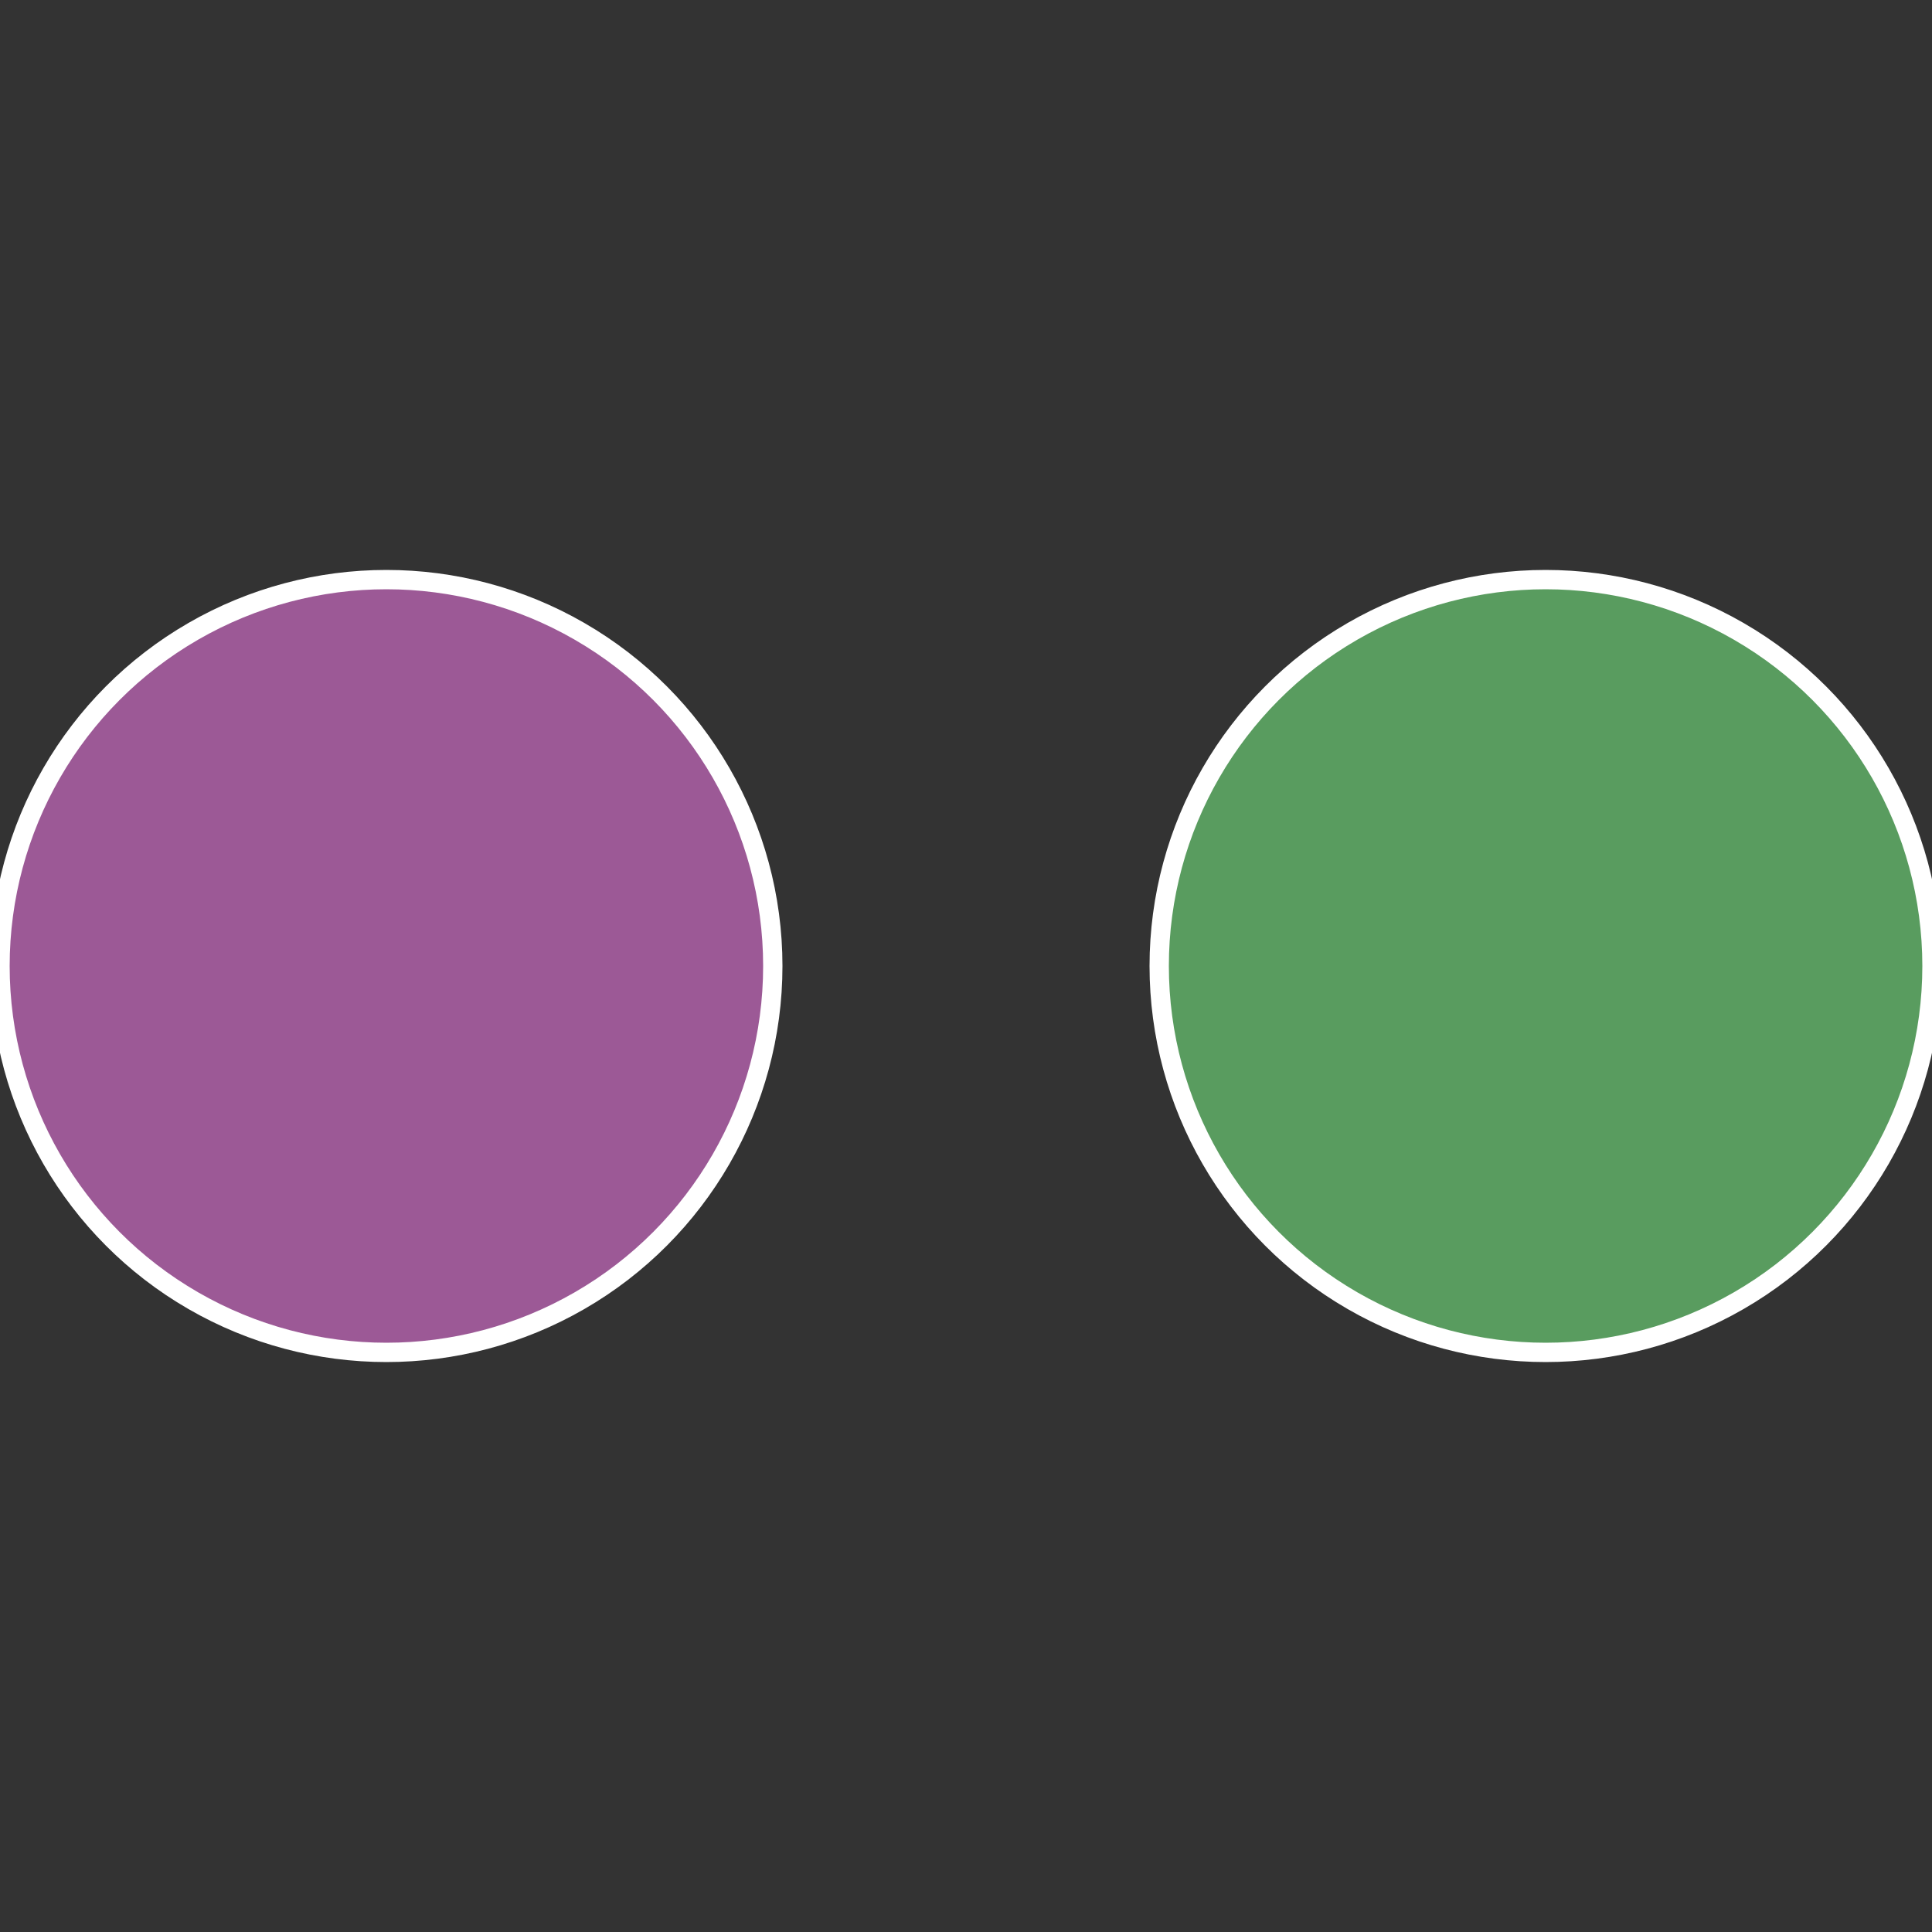
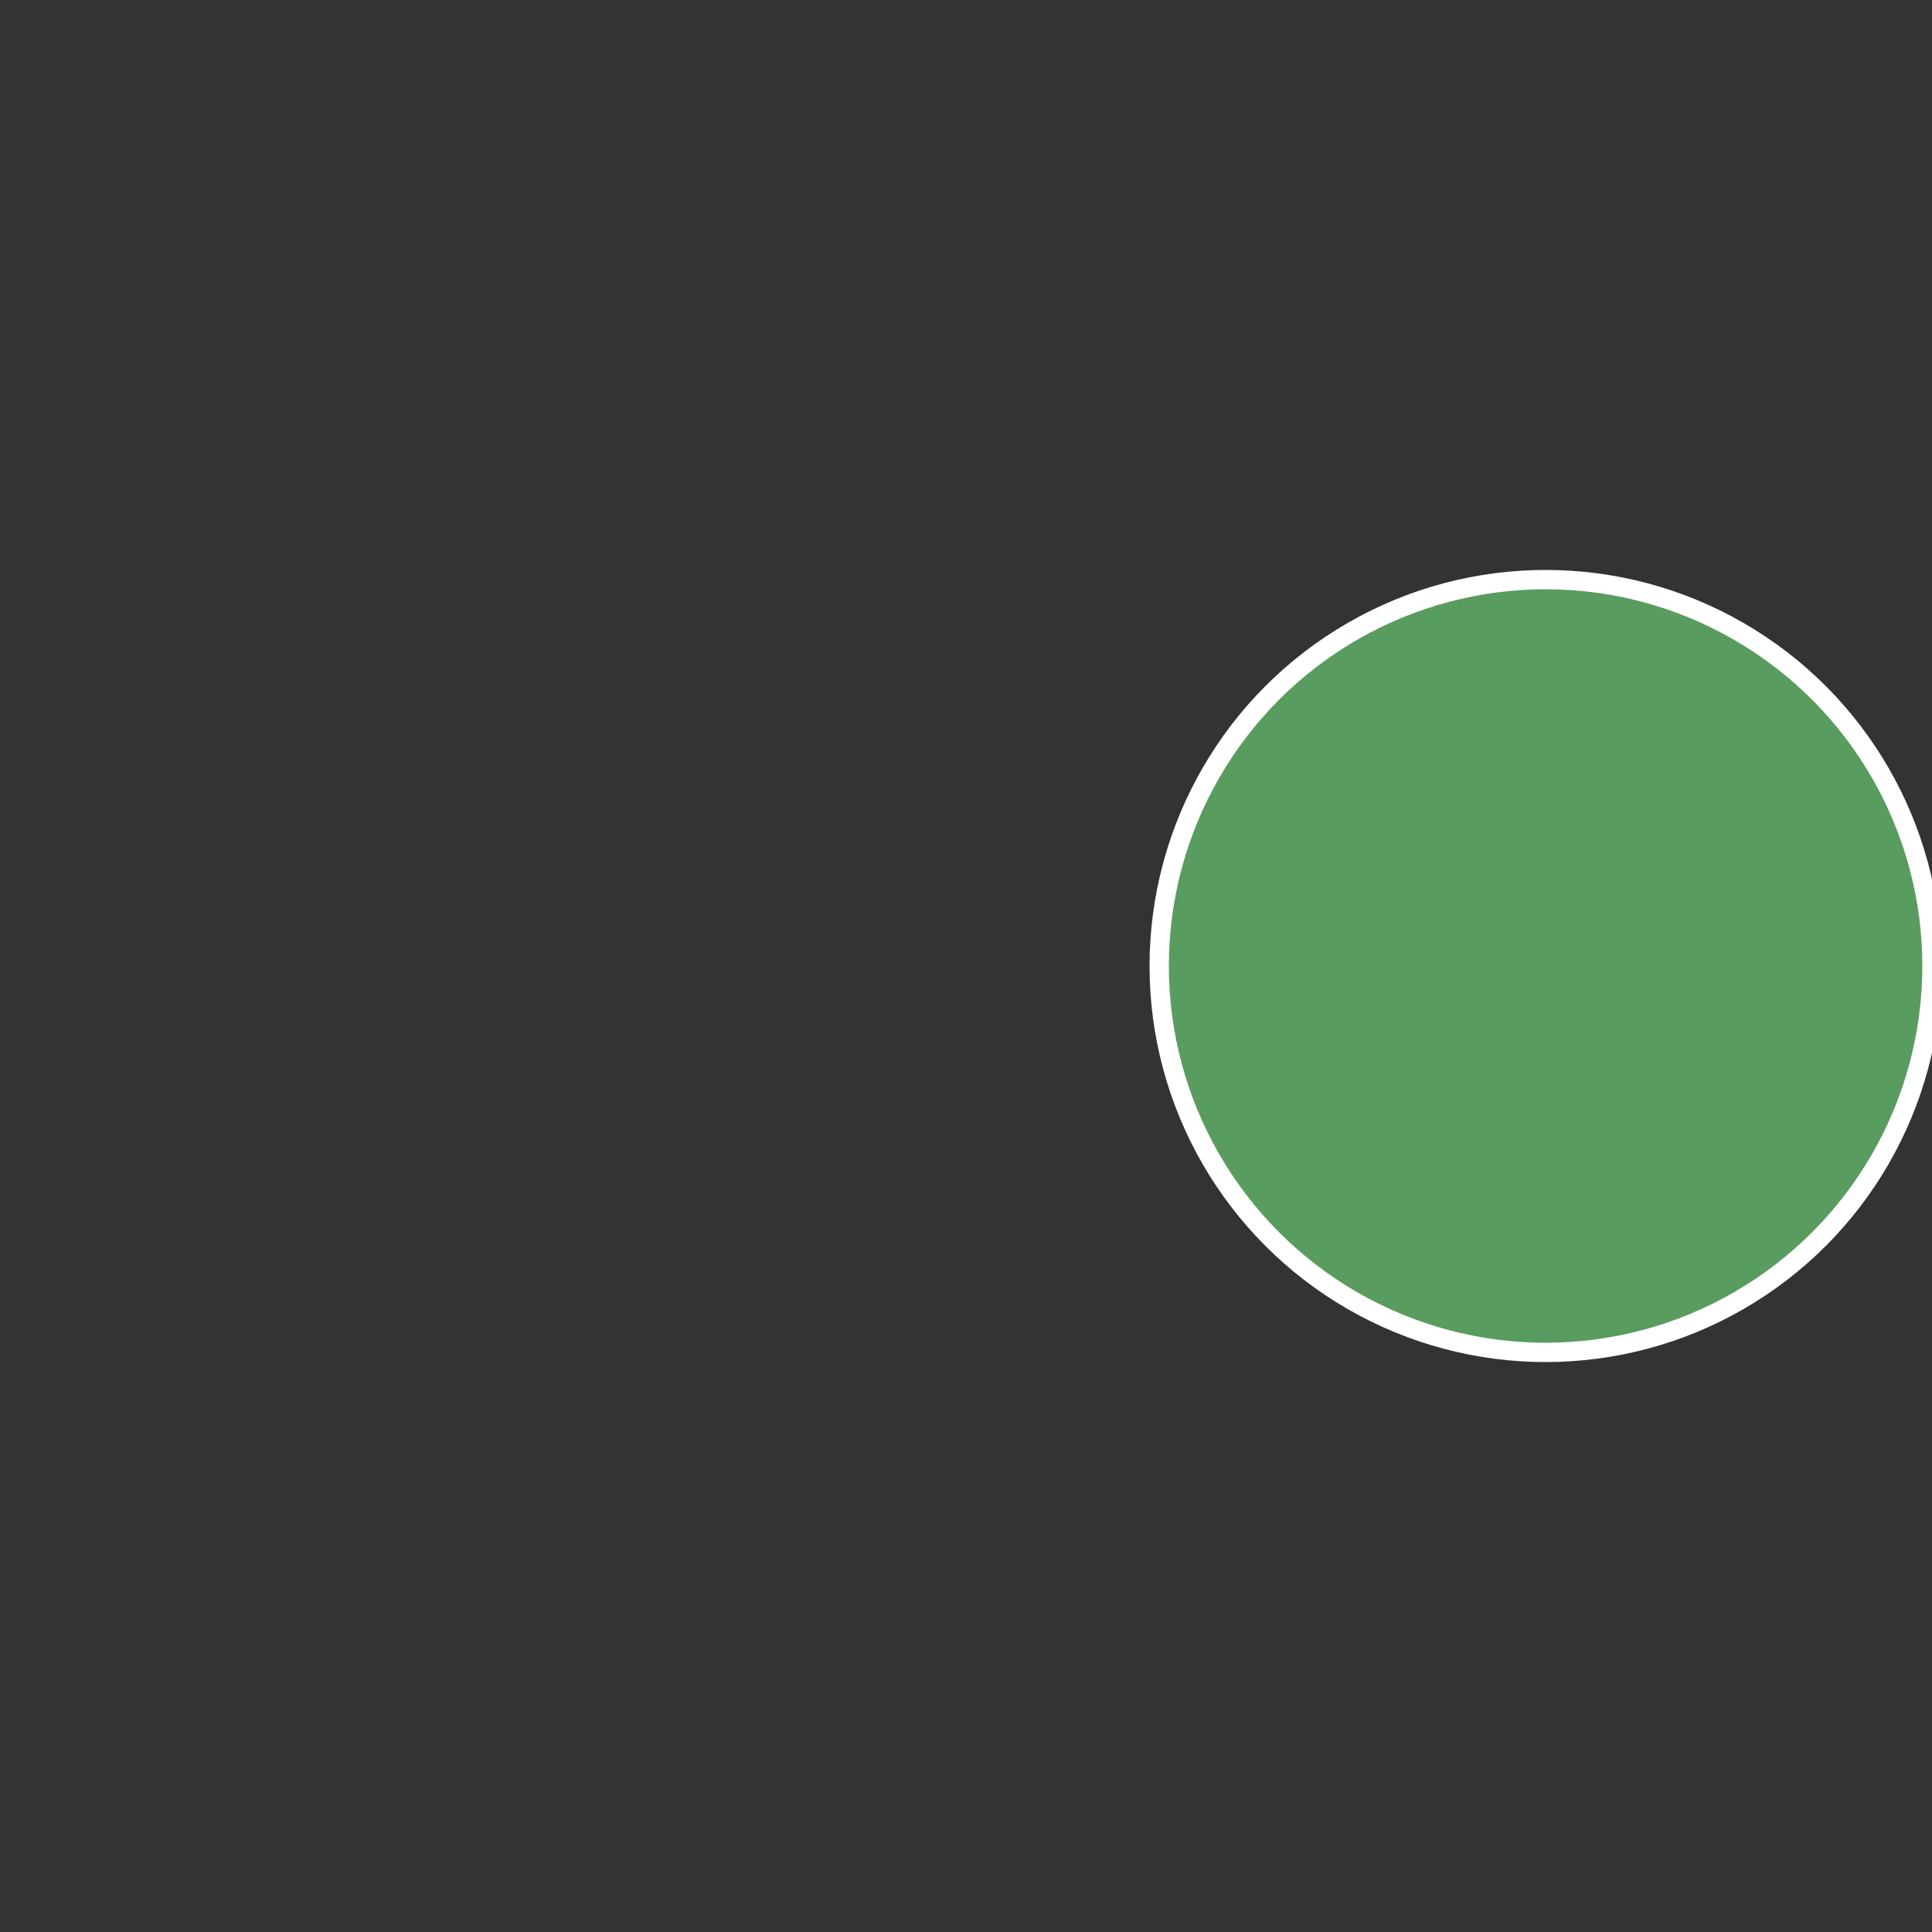
<svg xmlns="http://www.w3.org/2000/svg" width="500" height="500" viewBox="-1 -1 2 2">
  <rect x="-1" y="-1" width="2" height="2" fill="#333333" stroke="none" />
  <circle cx="0.6" cy="0" r="0.4" fill="#599c5f" stroke="#fff" stroke-width="1%" />
-   <circle cx="-0.6" cy="7.3478807948841E-17" r="0.4" fill="#9c5996" stroke="#fff" stroke-width="1%" />
</svg>